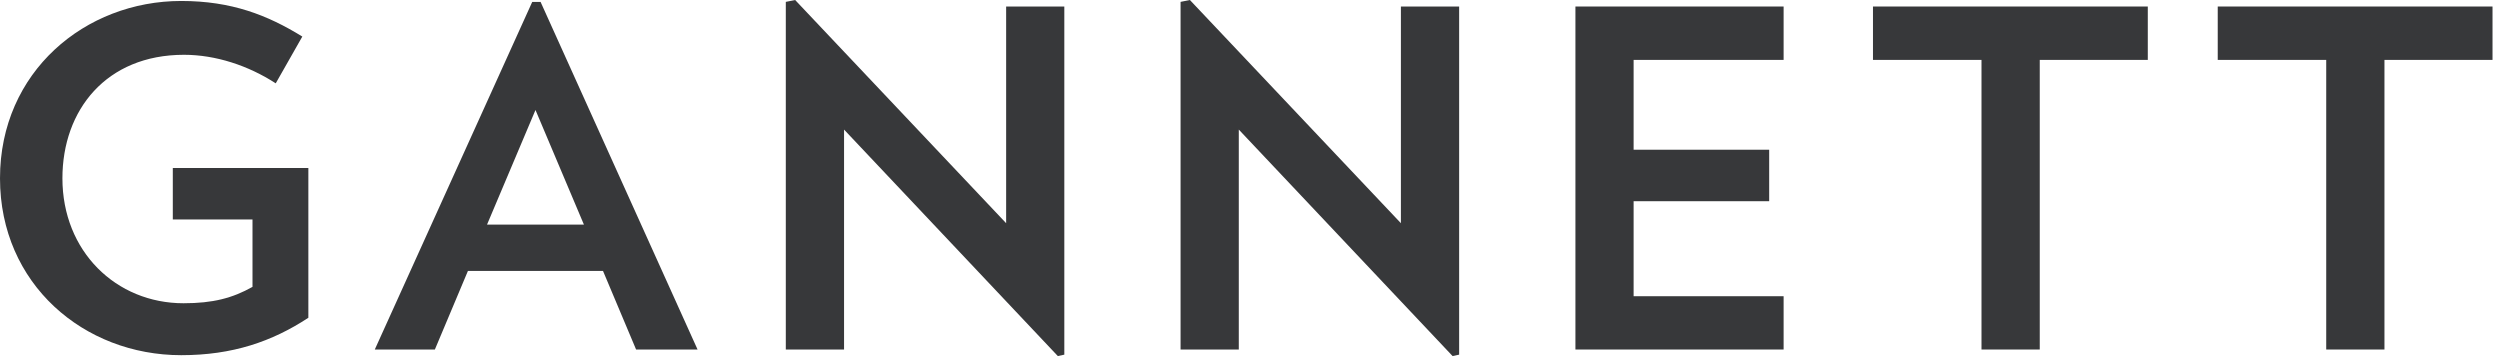
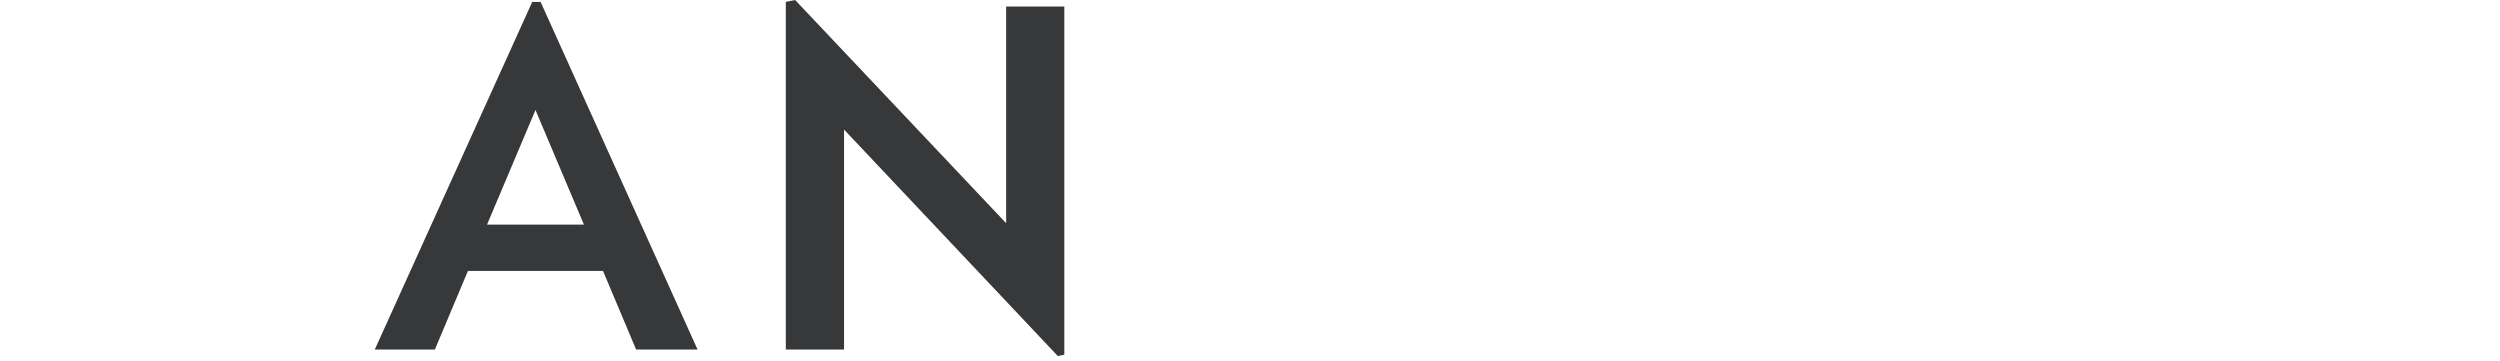
<svg xmlns="http://www.w3.org/2000/svg" width="180" height="26" viewBox="0 0 180 26" fill="none">
-   <path d="M22.202 12.097V22.879C19.585 24.596 16.736 25.573 13.047 25.573C6.038 25.573 0 20.454 0 12.839C0 5.16 6.138 0.07 13.047 0.07C16.668 0.07 19.252 1.083 21.767 2.632L19.853 6C17.876 4.719 15.529 3.945 13.248 3.945C7.648 3.945 4.494 7.922 4.494 12.839C4.494 18.095 8.354 21.834 13.215 21.834C15.326 21.834 16.736 21.466 18.18 20.655V15.803L12.442 15.801V12.097H22.202Z" fill="#37383A" />
  <path d="M38.555 7.92L35.066 16.172H42.042L38.555 7.92ZM45.799 25.167L43.417 19.509H33.69L31.31 25.167H26.984L38.321 0.137H38.921L50.225 25.167H45.799Z" fill="#37383A" />
  <path d="M56.578 25.165V0.135L57.25 0L72.442 16.07V0.469H76.631V25.535L76.165 25.637L60.772 9.33V25.165H56.578Z" fill="#37383A" />
-   <path d="M85.001 25.165V0.135L85.672 0L100.865 16.07V0.469H105.058V25.535L104.587 25.637L89.193 9.33V25.165H85.001Z" fill="#37383A" />
-   <path d="M117.62 21.328H128.42V25.165H113.431V0.469H128.42V4.313H117.62V10.78H127.381V14.487H117.62V21.328Z" fill="#37383A" />
-   <path d="M146.862 25.165H142.668V4.313H134.854V0.469H154.641V4.313H146.862V25.165Z" fill="#37383A" />
-   <path d="M171.681 25.165H167.488V4.313H159.677V0.469H179.461V4.313H171.681V25.165Z" fill="#37383A" />
</svg>